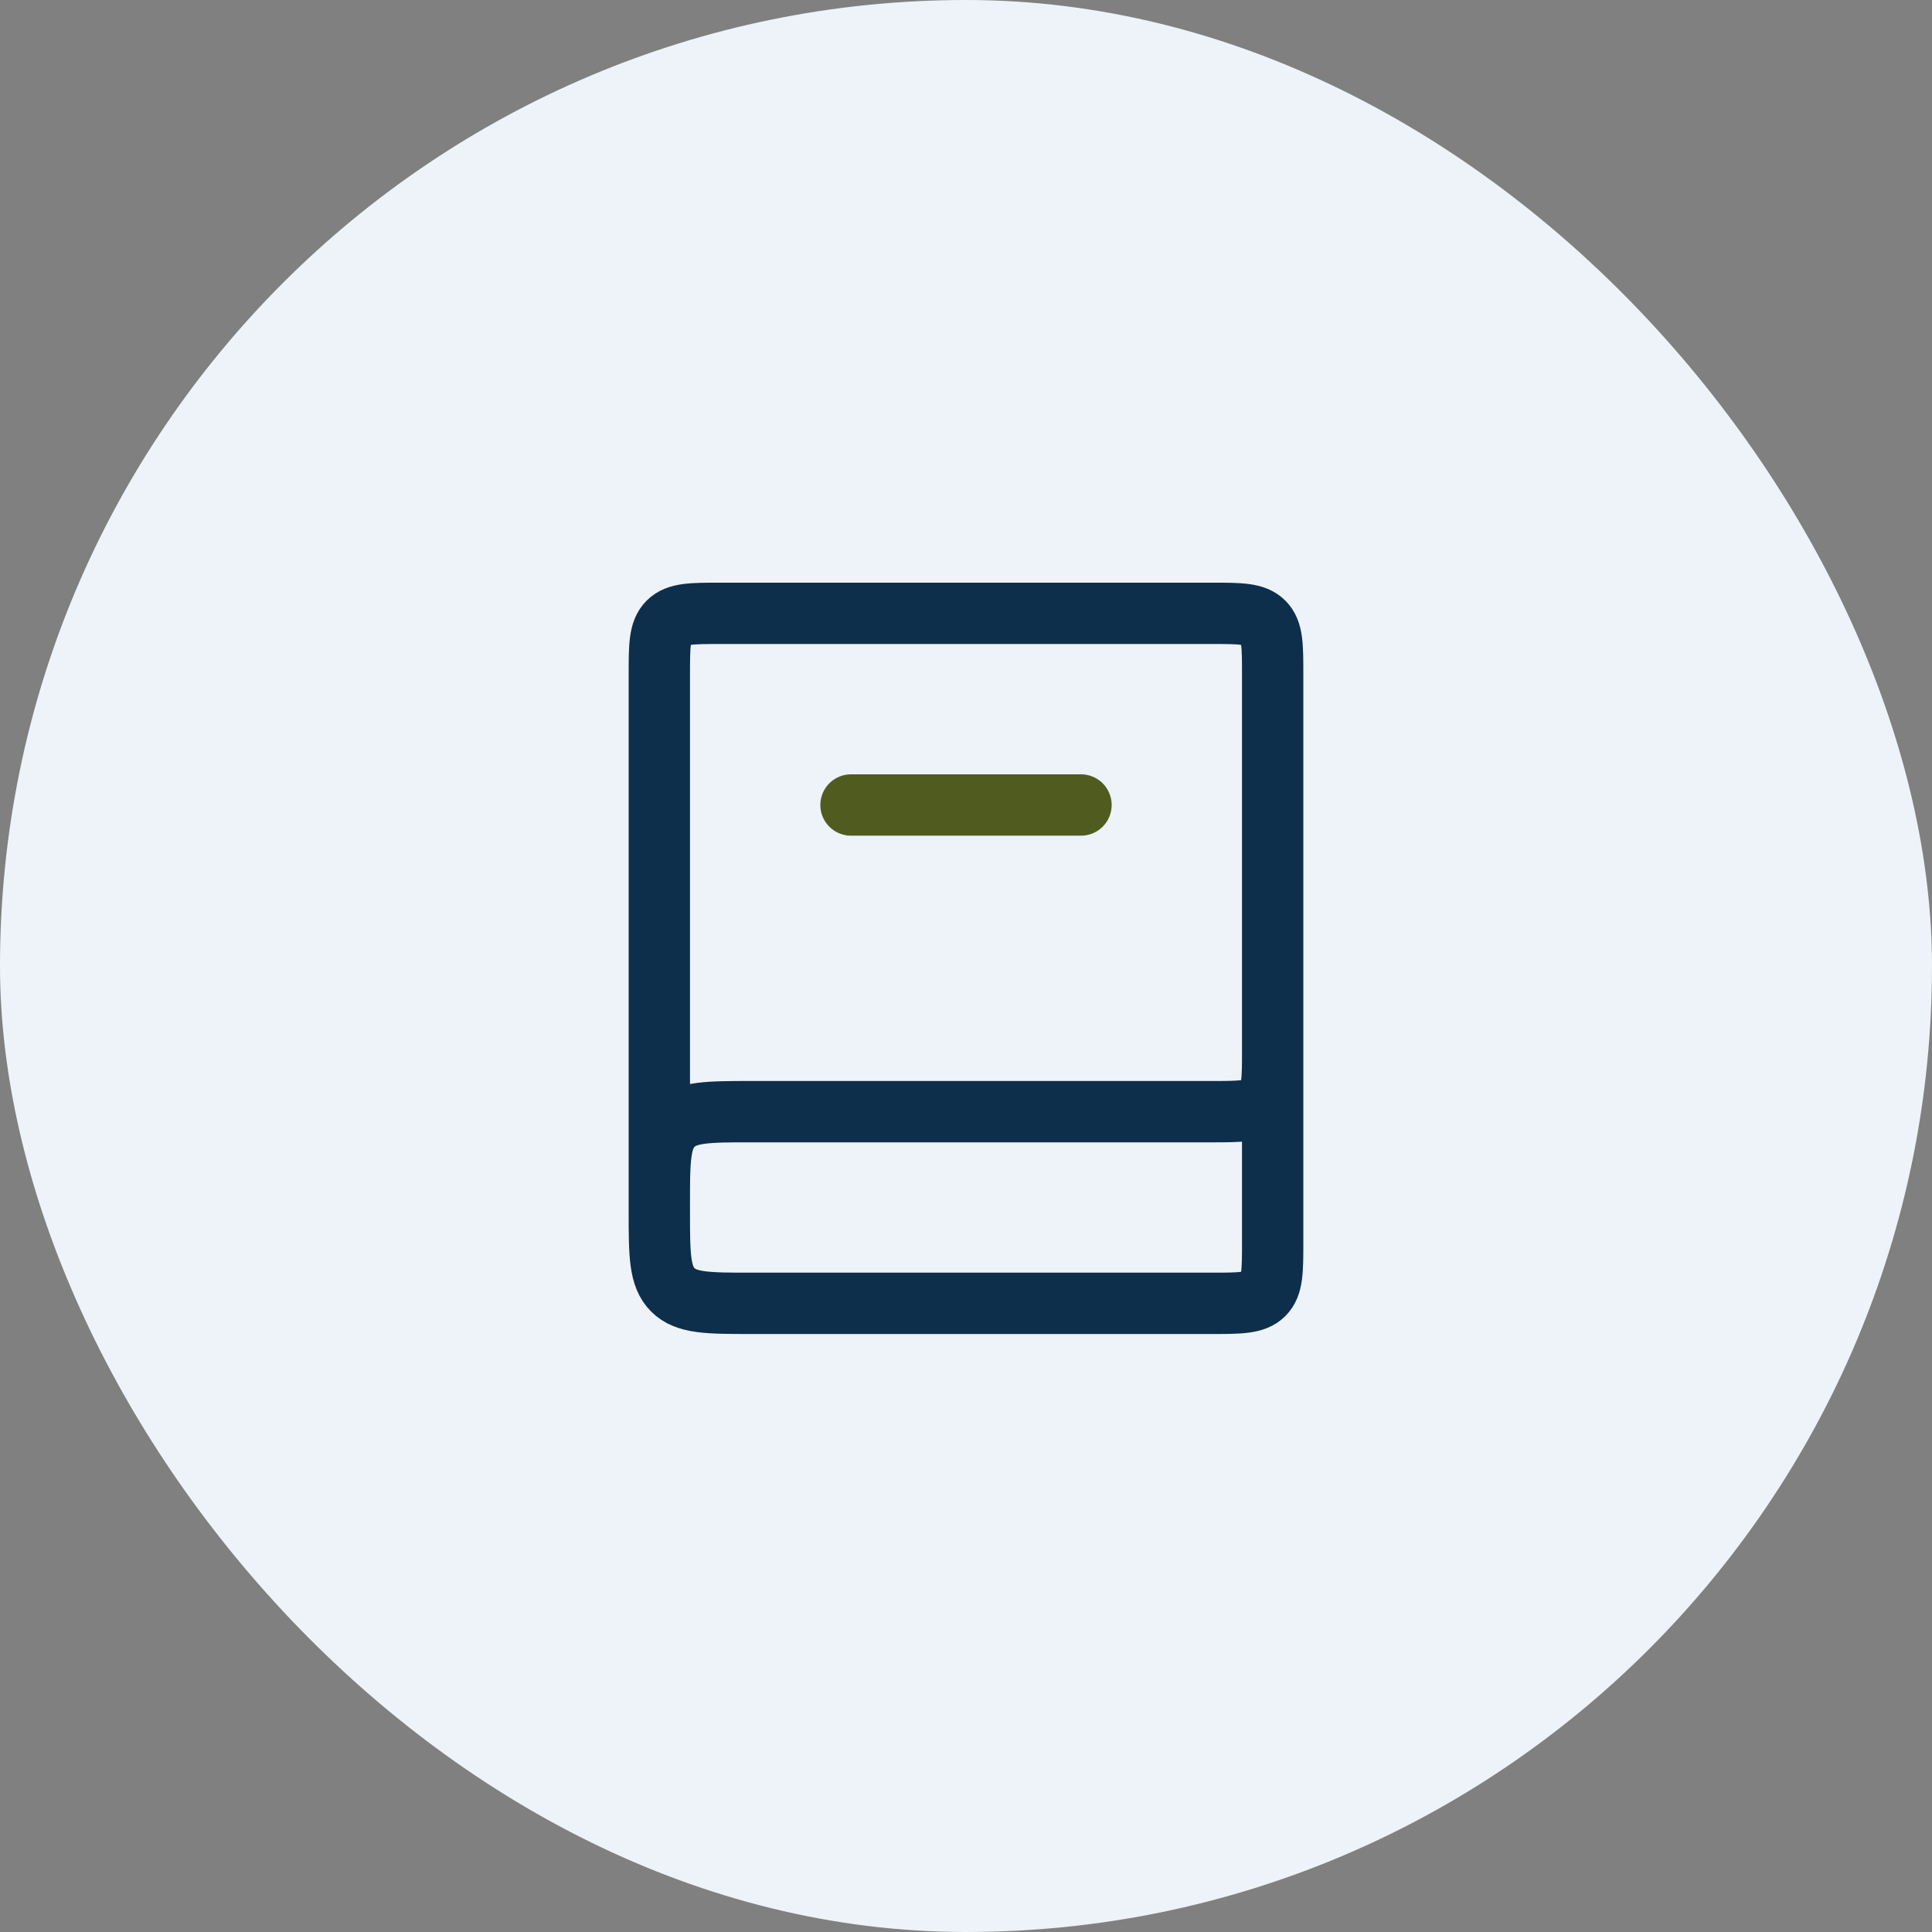
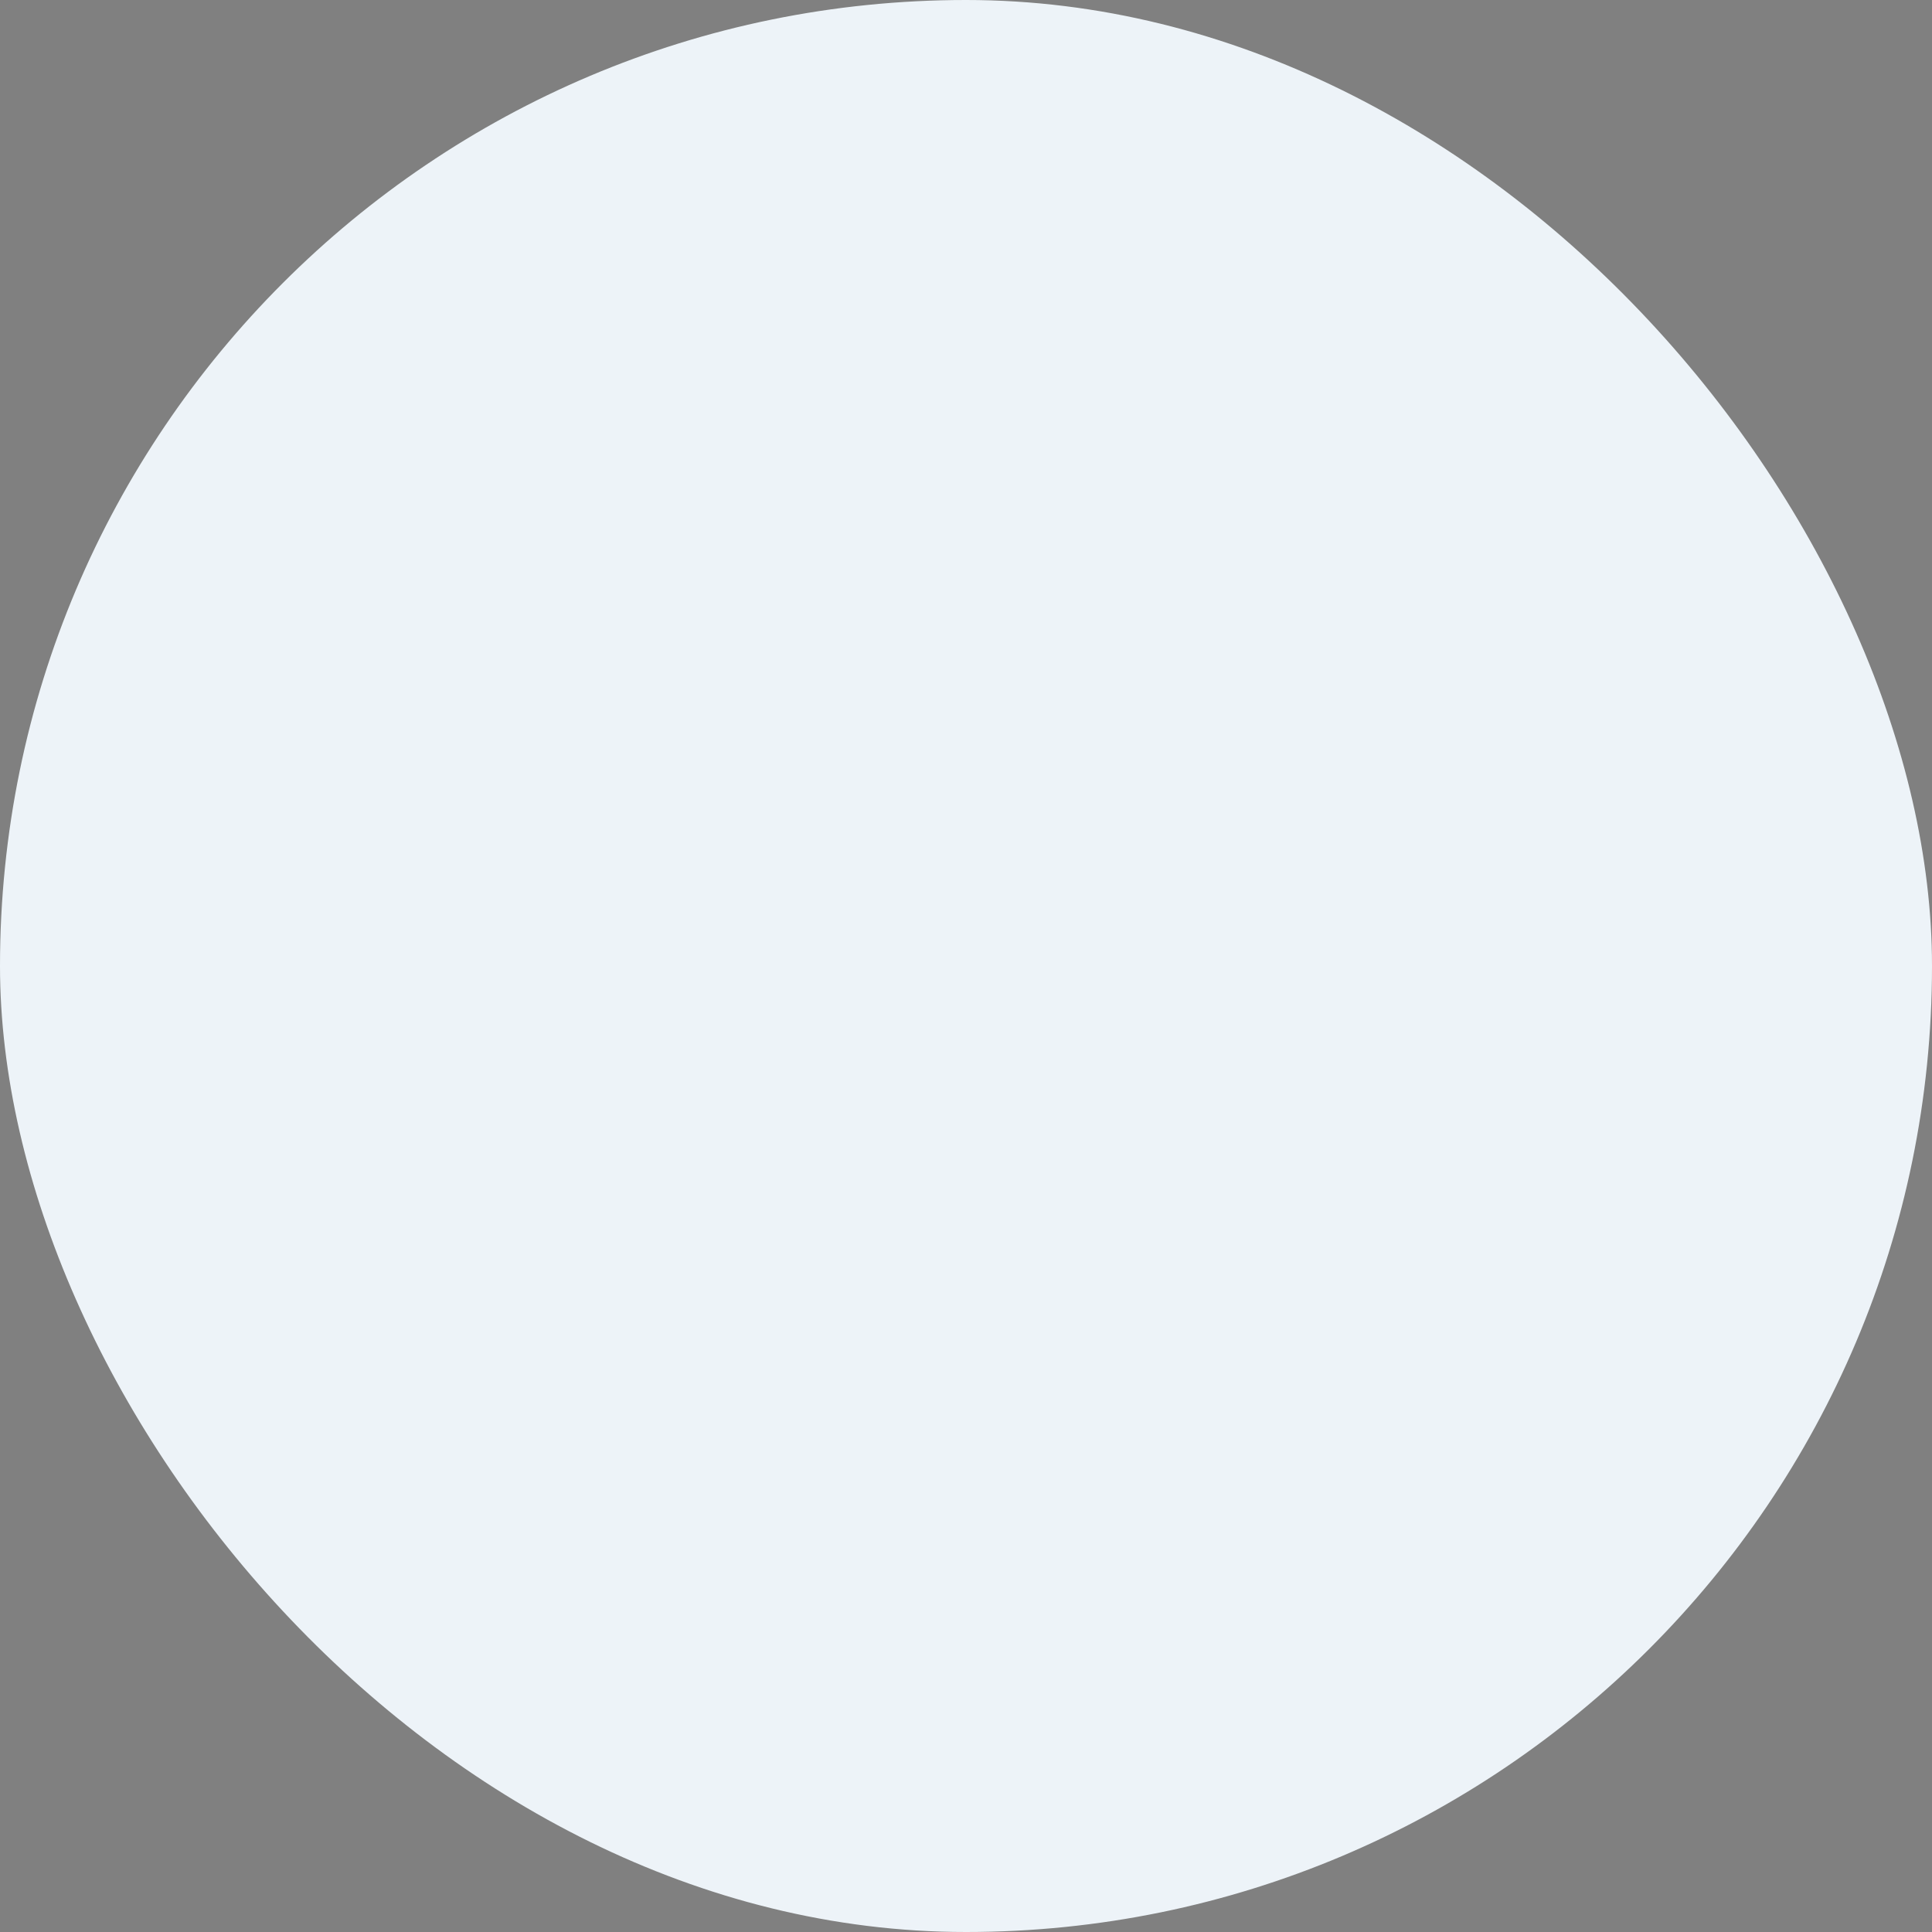
<svg xmlns="http://www.w3.org/2000/svg" width="126" height="126" viewBox="0 0 126 126" fill="none">
  <rect x="0" y="0" width="126" height="126" fill="#808080" stroke="none" />
  <rect width="126" height="126" rx="63" fill="#EDF3F8" />
-   <path d="M83 62.5V81C83 82.886 83 83.828 82.414 84.414C81.828 85 80.886 85 79 85H49C46.172 85 44.757 85 43.879 84.121C43 83.243 43 81.828 43 79V78.5C43 75.672 43 74.257 43.879 73.379C44.757 72.5 46.172 72.5 49 72.5H79C80.886 72.5 81.828 72.5 82.414 71.914C83 71.328 83 70.386 83 68.5V44C83 42.114 83 41.172 82.414 40.586C81.828 40 80.886 40 79 40H47C45.114 40 44.172 40 43.586 40.586C43 41.172 43 42.114 43 44V78.75" stroke="#0E2F4B" stroke-width="4" />
-   <path d="M55.5 52.5L70.5 52.5" stroke="#505C1F" stroke-width="4" stroke-linecap="round" />
</svg>